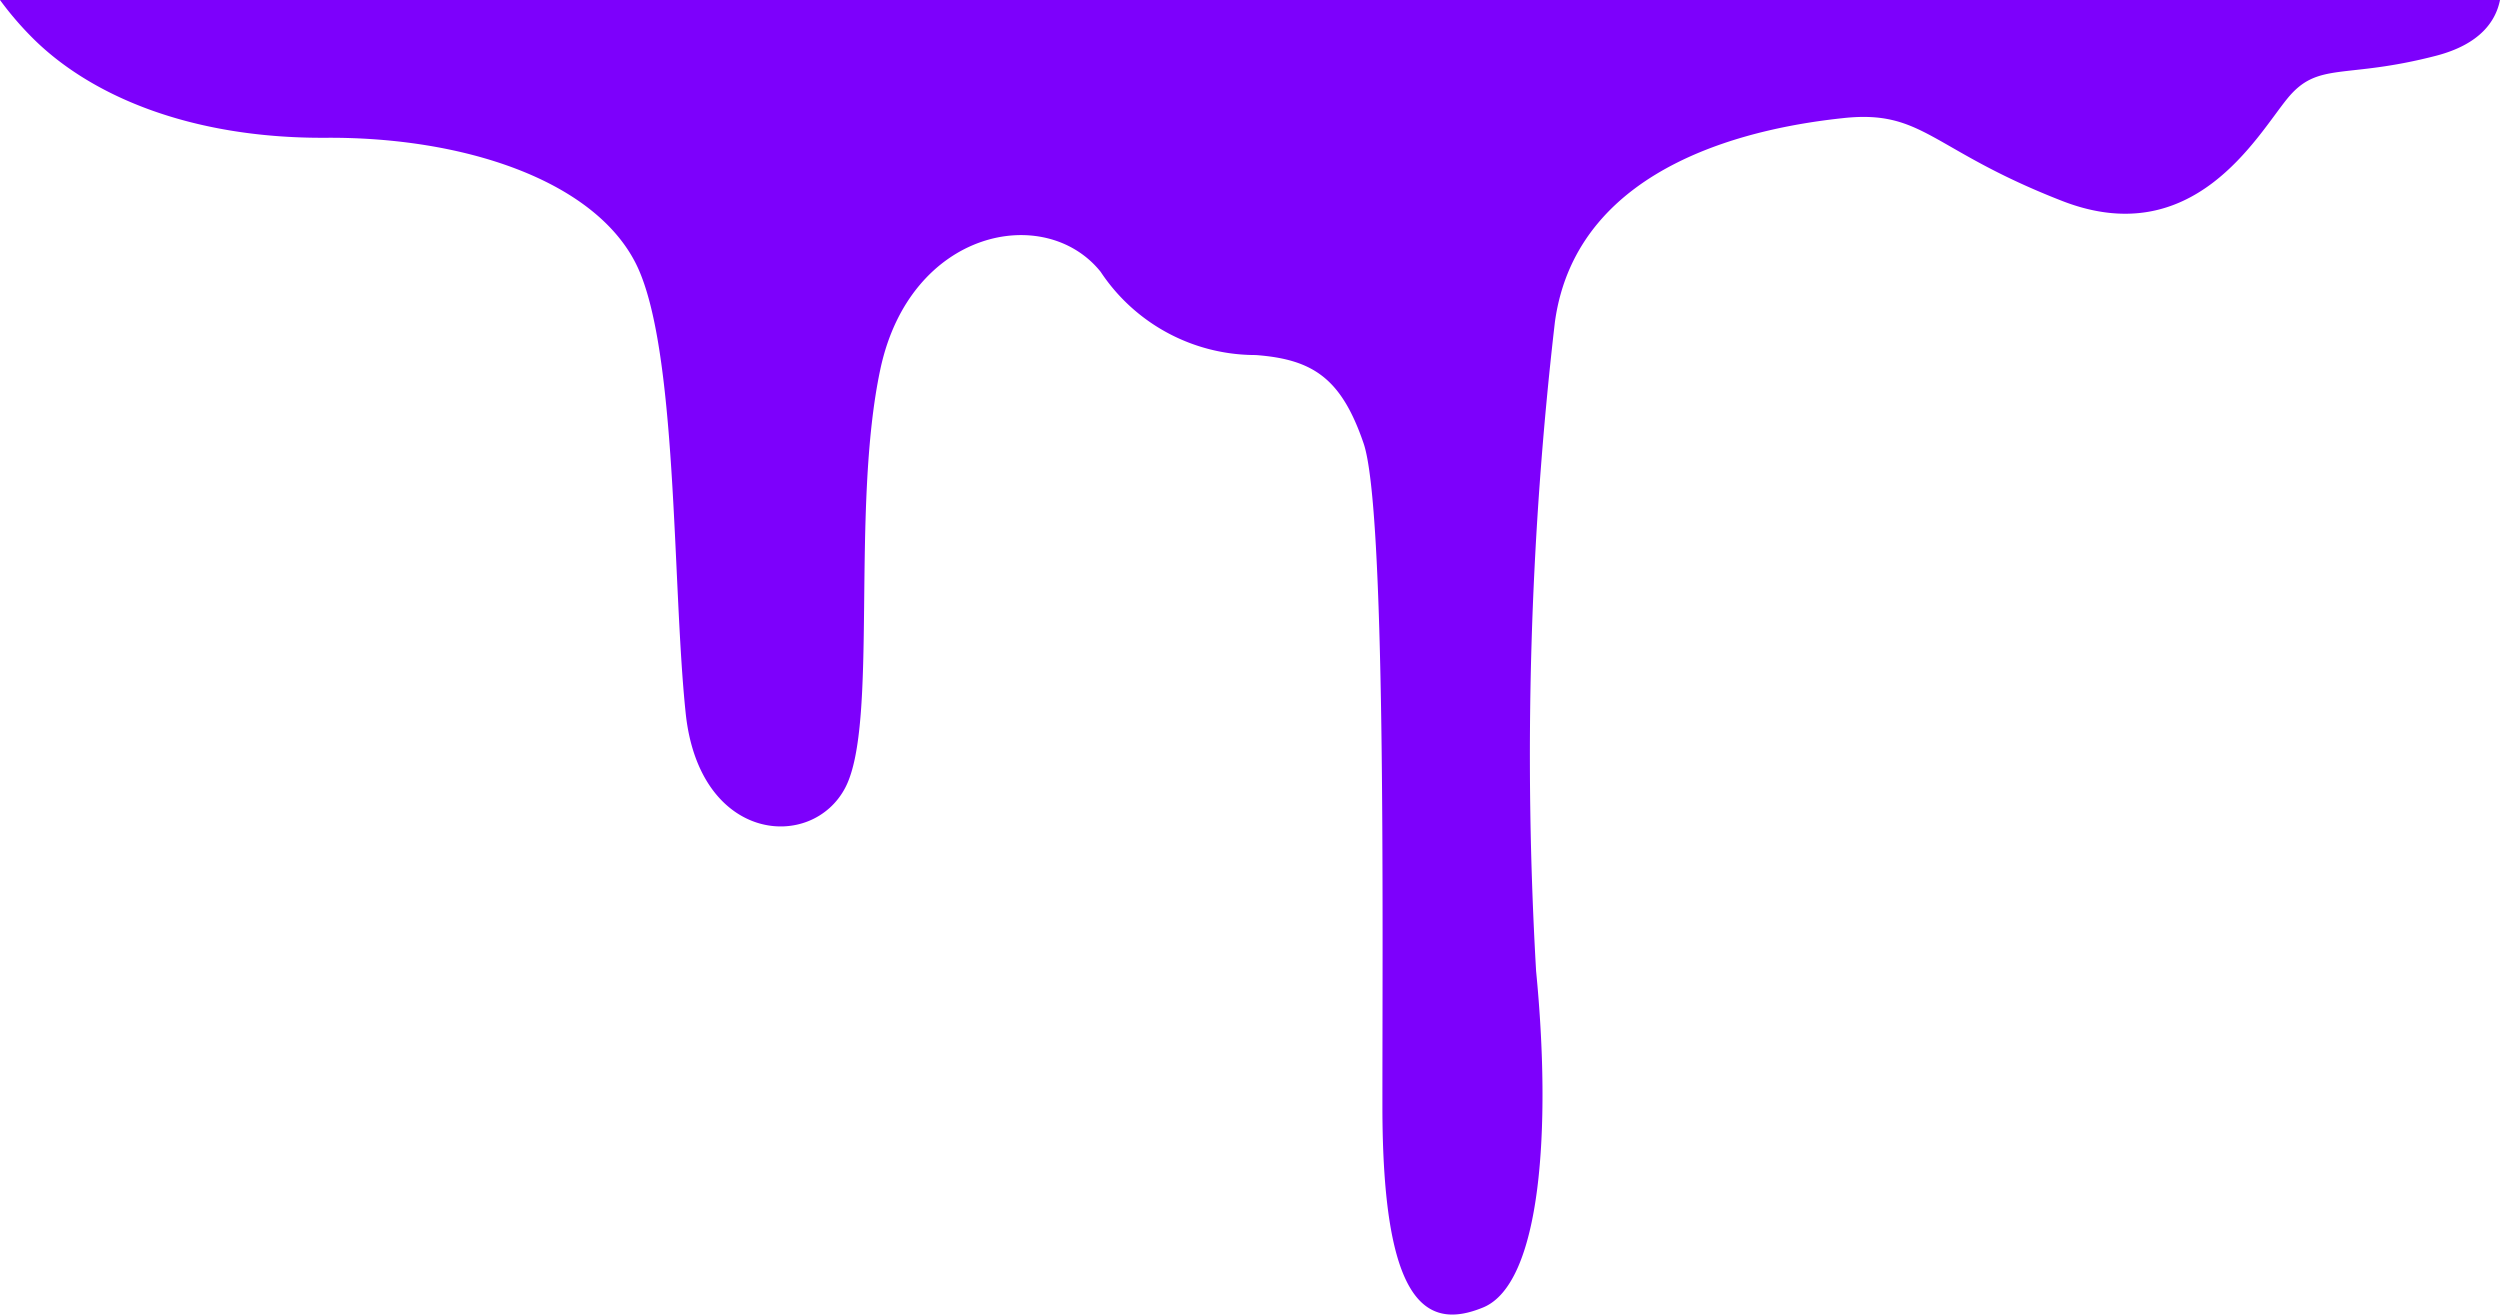
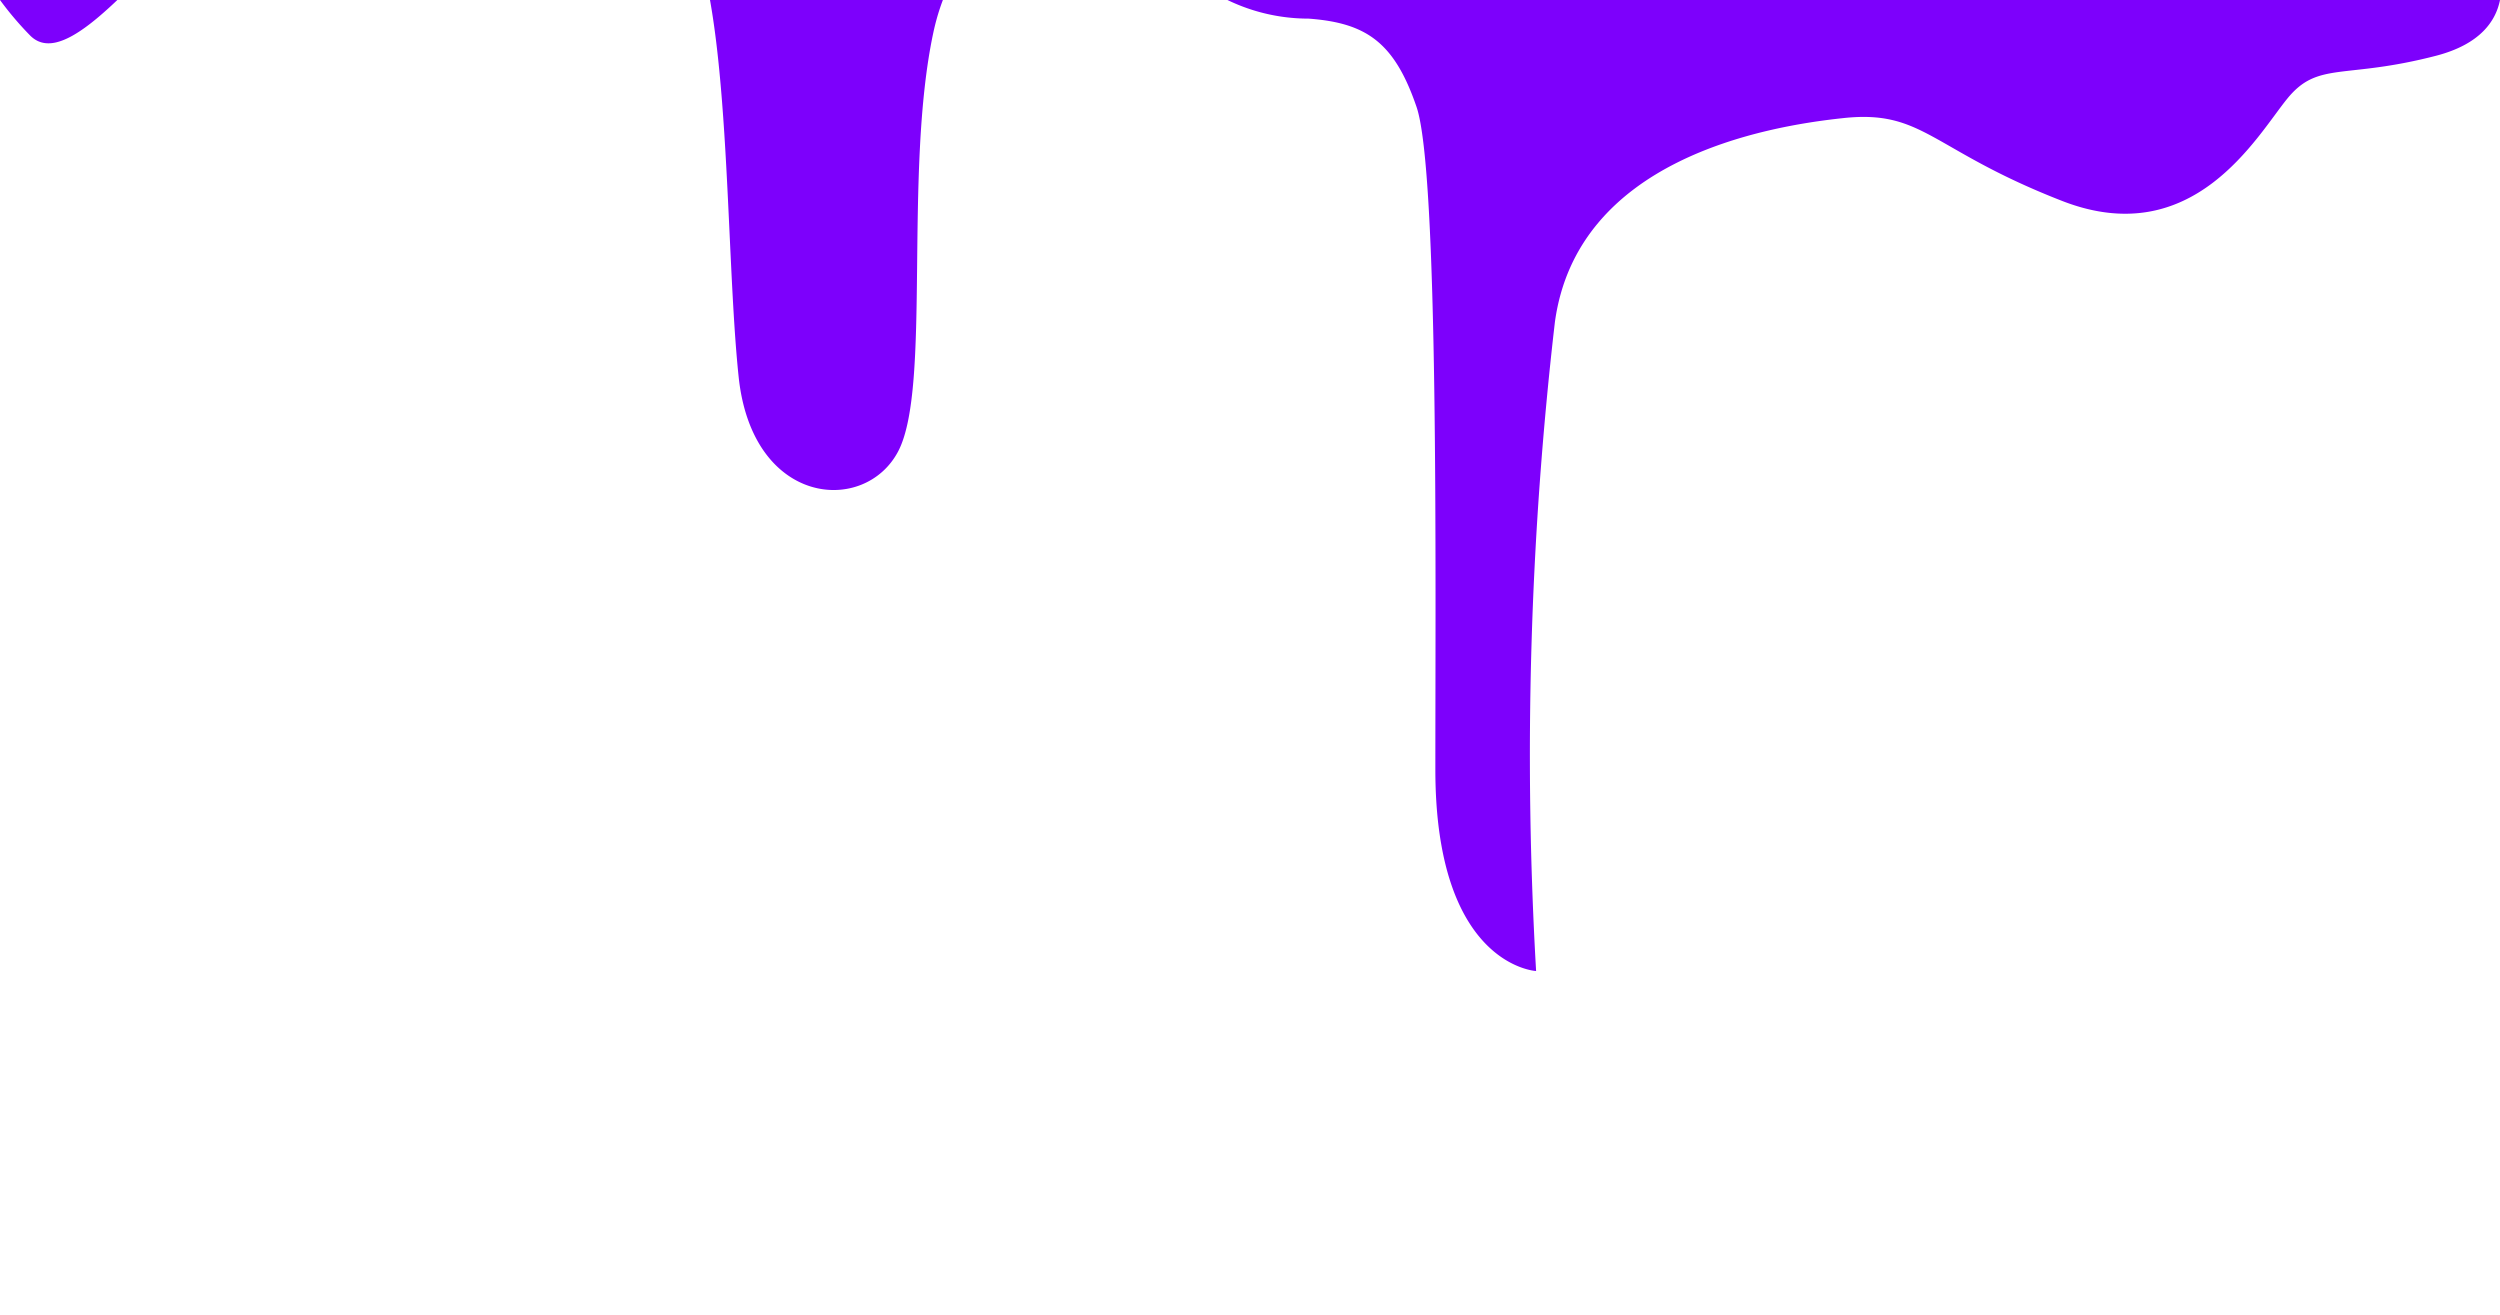
<svg xmlns="http://www.w3.org/2000/svg" width="73.703" height="38.754" viewBox="0 0 73.703 38.754">
  <defs>
    <style>.cls-1{fill:#7d00fc;fill-rule:evenodd;}</style>
  </defs>
  <g id="Layer_2" data-name="Layer 2">
    <g id="Layer_1-2" data-name="Layer 1">
-       <path class="cls-1" d="M0,0H73.703c-.124.621-.583,1.306-1.886,1.644-2.718.705-3.474.151-4.38,1.258S64.668,7.433,60.792,5.923s-4.078-2.693-6.444-2.442S46.495,4.714,45.84,9.497a110.931,110.931,0,0,0-.554,19.13c.453,4.632.151,9.213-1.561,9.918s-2.97-.151-2.97-5.94.1-17.62-.554-19.533-1.485-2.479-3.184-2.605a5.479,5.479,0,0,1-4.569-2.454c-1.636-2.039-5.613-1.258-6.494,2.87s-.051,10.446-1.032,12.334-4.304,1.636-4.707-2.19-.227-10.849-1.486-13.29-5.085-3.7-9.112-3.675S2.593,2.802.882,1.04A9.519,9.519,0,0,1,0,0Z" />
+       <path class="cls-1" d="M0,0H73.703c-.124.621-.583,1.306-1.886,1.644-2.718.705-3.474.151-4.38,1.258S64.668,7.433,60.792,5.923s-4.078-2.693-6.444-2.442S46.495,4.714,45.84,9.497a110.931,110.931,0,0,0-.554,19.13s-2.97-.151-2.97-5.94.1-17.62-.554-19.533-1.485-2.479-3.184-2.605a5.479,5.479,0,0,1-4.569-2.454c-1.636-2.039-5.613-1.258-6.494,2.87s-.051,10.446-1.032,12.334-4.304,1.636-4.707-2.19-.227-10.849-1.486-13.29-5.085-3.7-9.112-3.675S2.593,2.802.882,1.04A9.519,9.519,0,0,1,0,0Z" />
    </g>
  </g>
</svg>